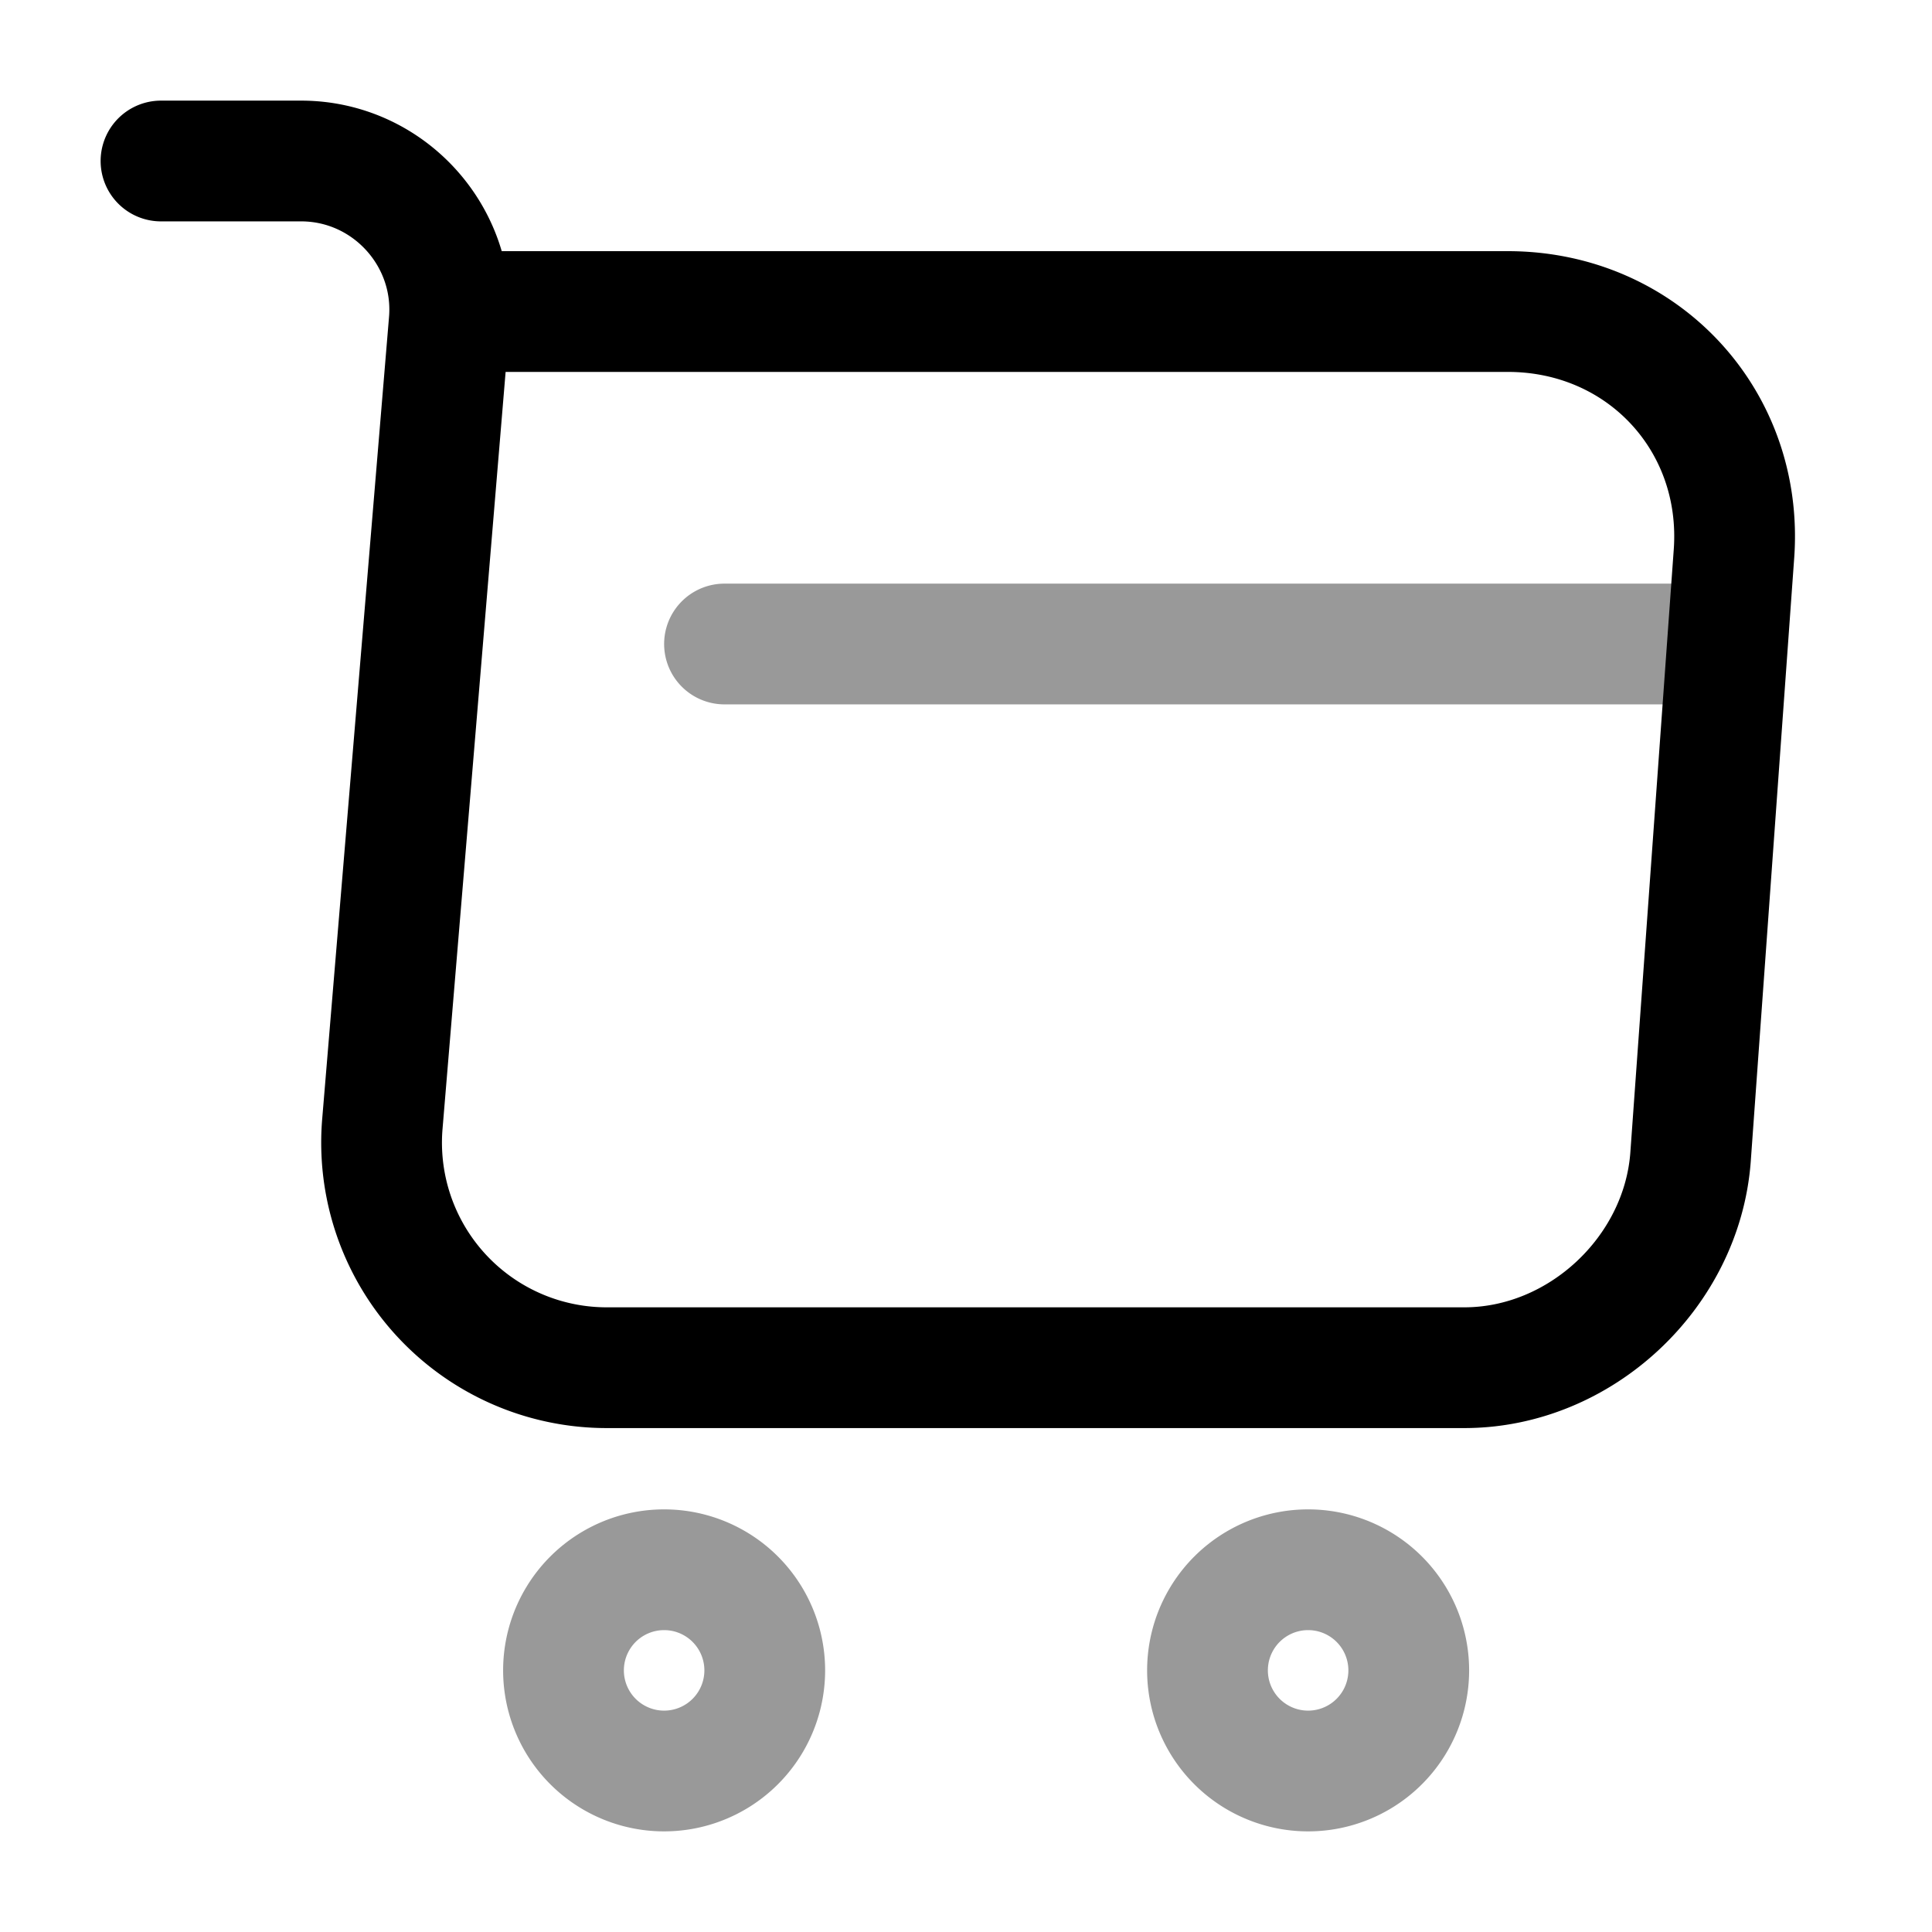
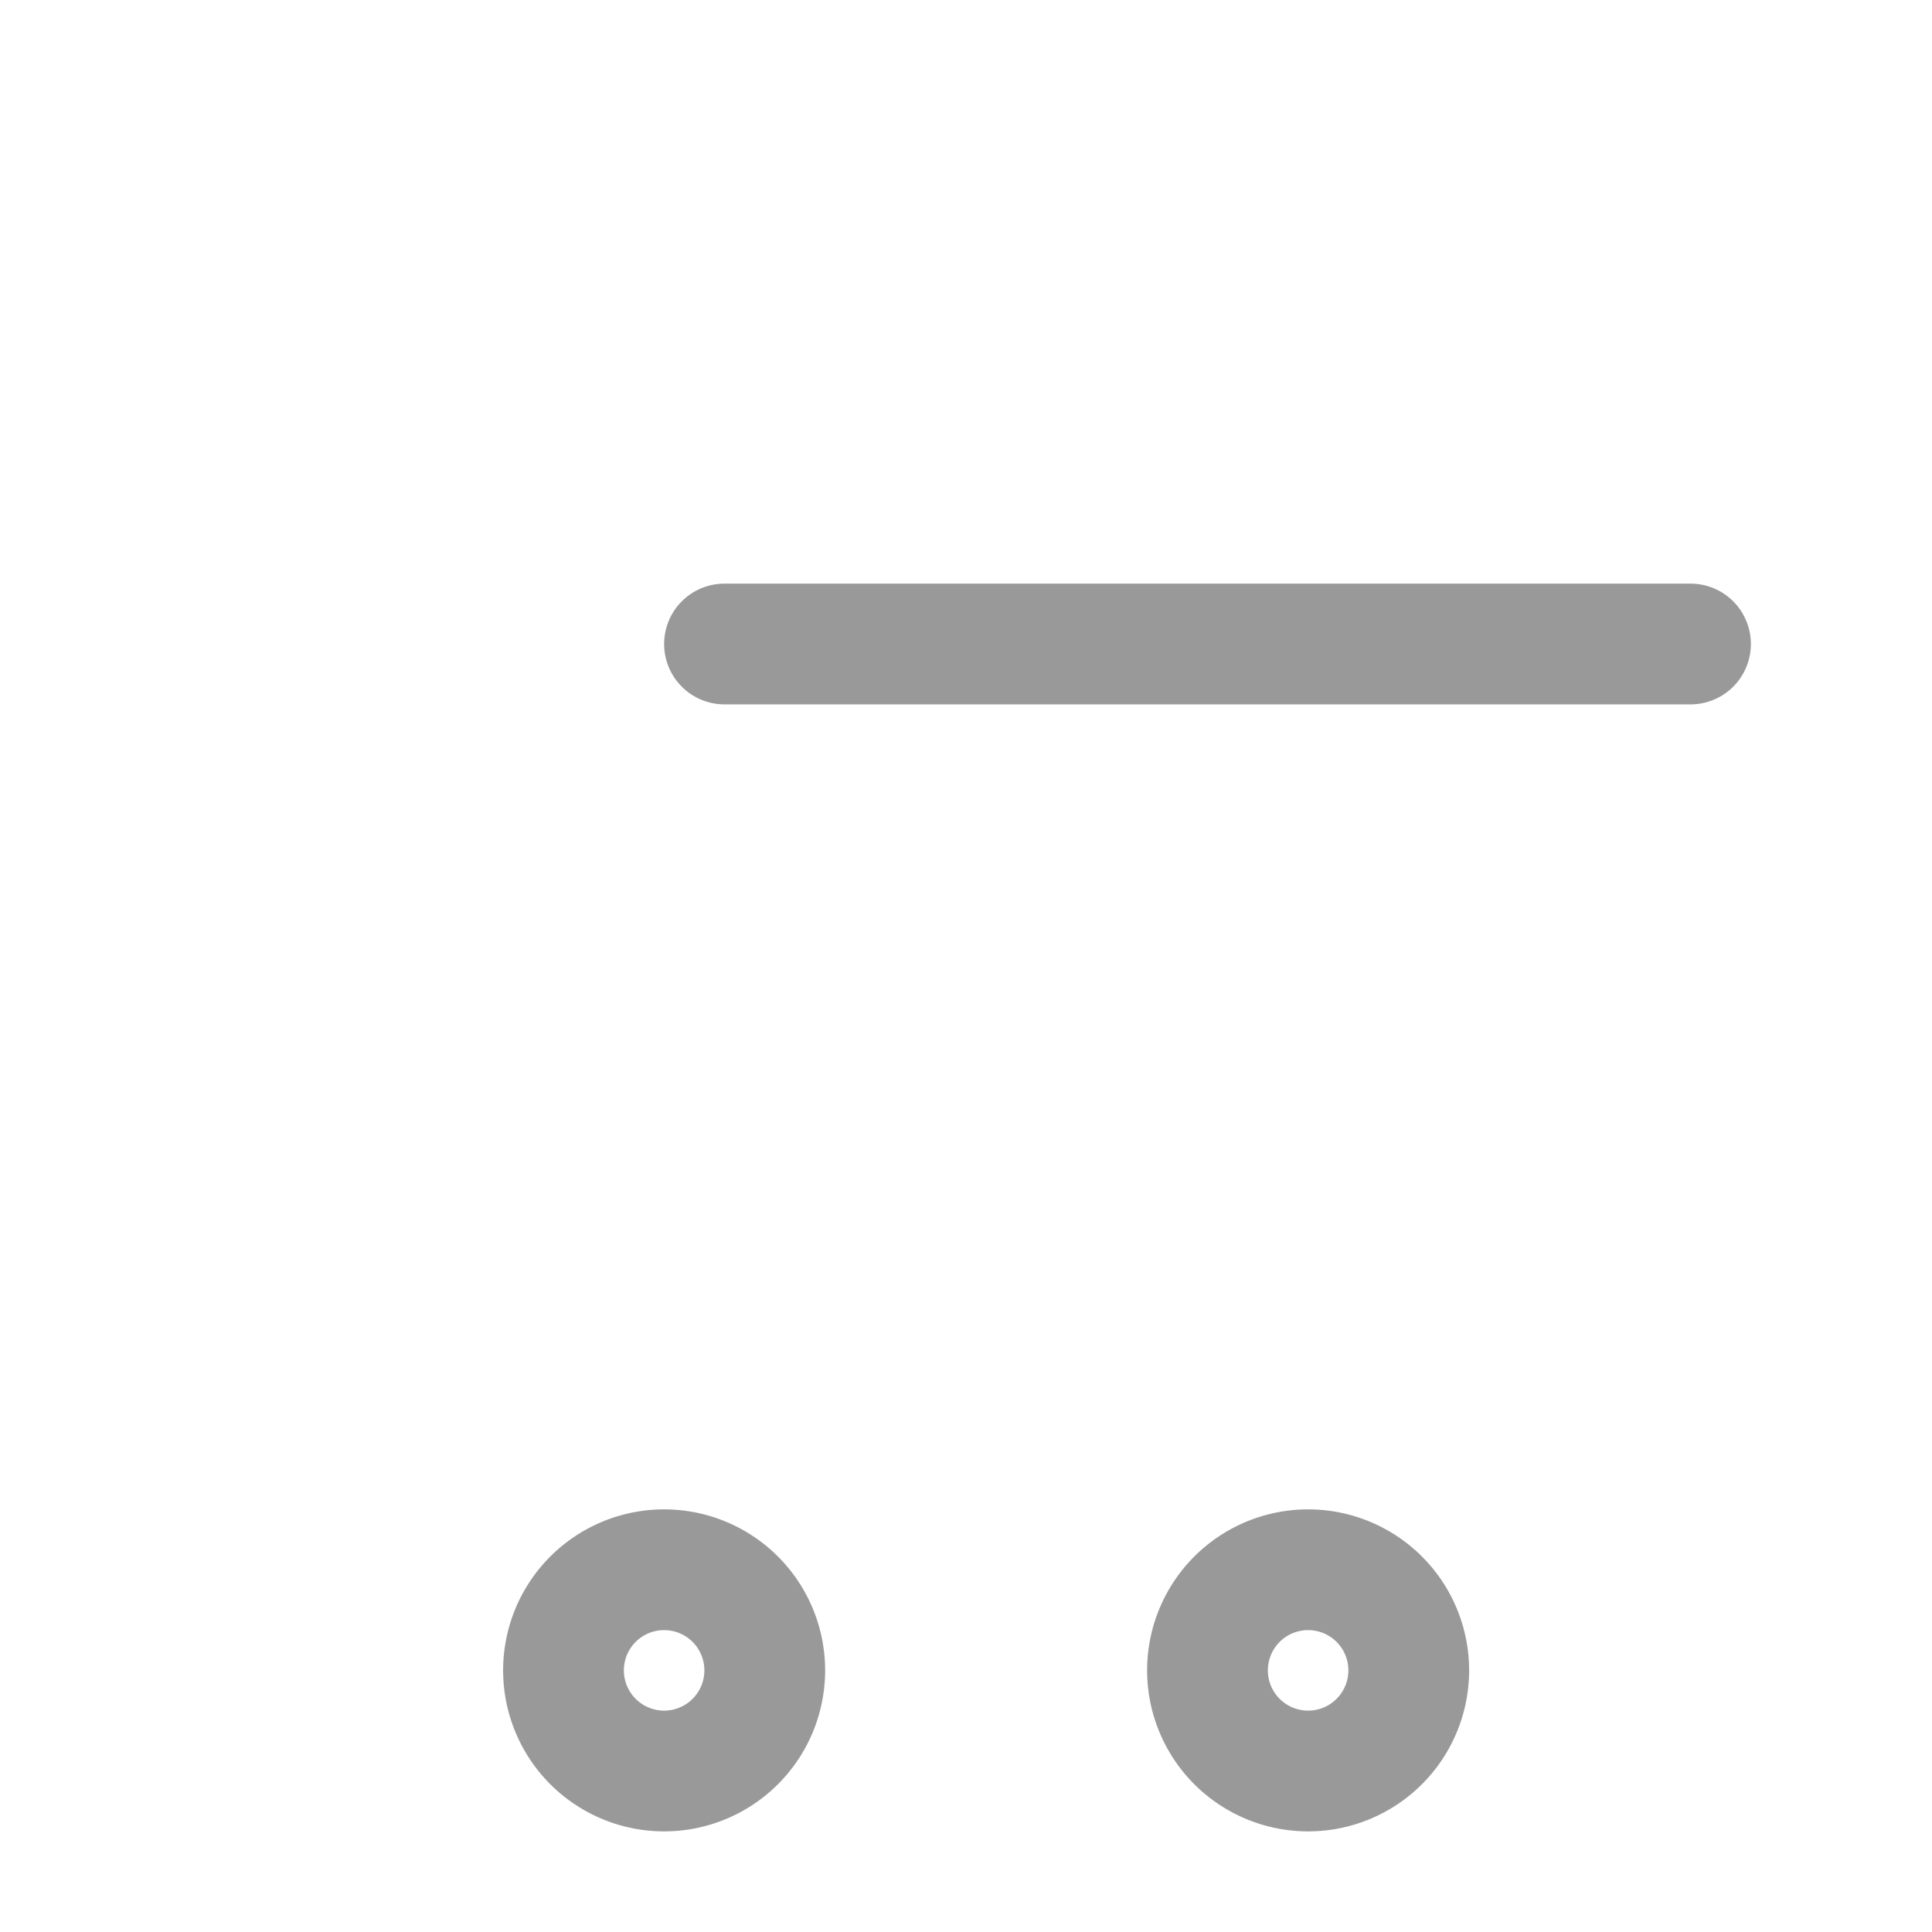
<svg xmlns="http://www.w3.org/2000/svg" fill="none" viewBox="0 0 24 24" stroke="currentColor" aria-hidden="true">
-   <path stroke-linecap="round" stroke-linejoin="round" stroke-miterlimit="10" stroke-width="1.5" d="M2 2h1.74c1.08 0 1.93.93 1.84 2l-.83 9.96a2.796 2.796 0 002.79 3.03h10.65c1.44 0 2.7-1.18 2.81-2.61l.54-7.5c.12-1.66-1.14-3.01-2.81-3.01H5.82" />
  <path stroke-linecap="round" stroke-linejoin="round" stroke-miterlimit="10" stroke-width="1.5" d="M16.25 22a1.25 1.25 0 100-2.5 1.25 1.25 0 000 2.5zM8.25 22a1.25 1.25 0 100-2.5 1.25 1.25 0 000 2.5zM9 8h12" opacity=".4" />
</svg>